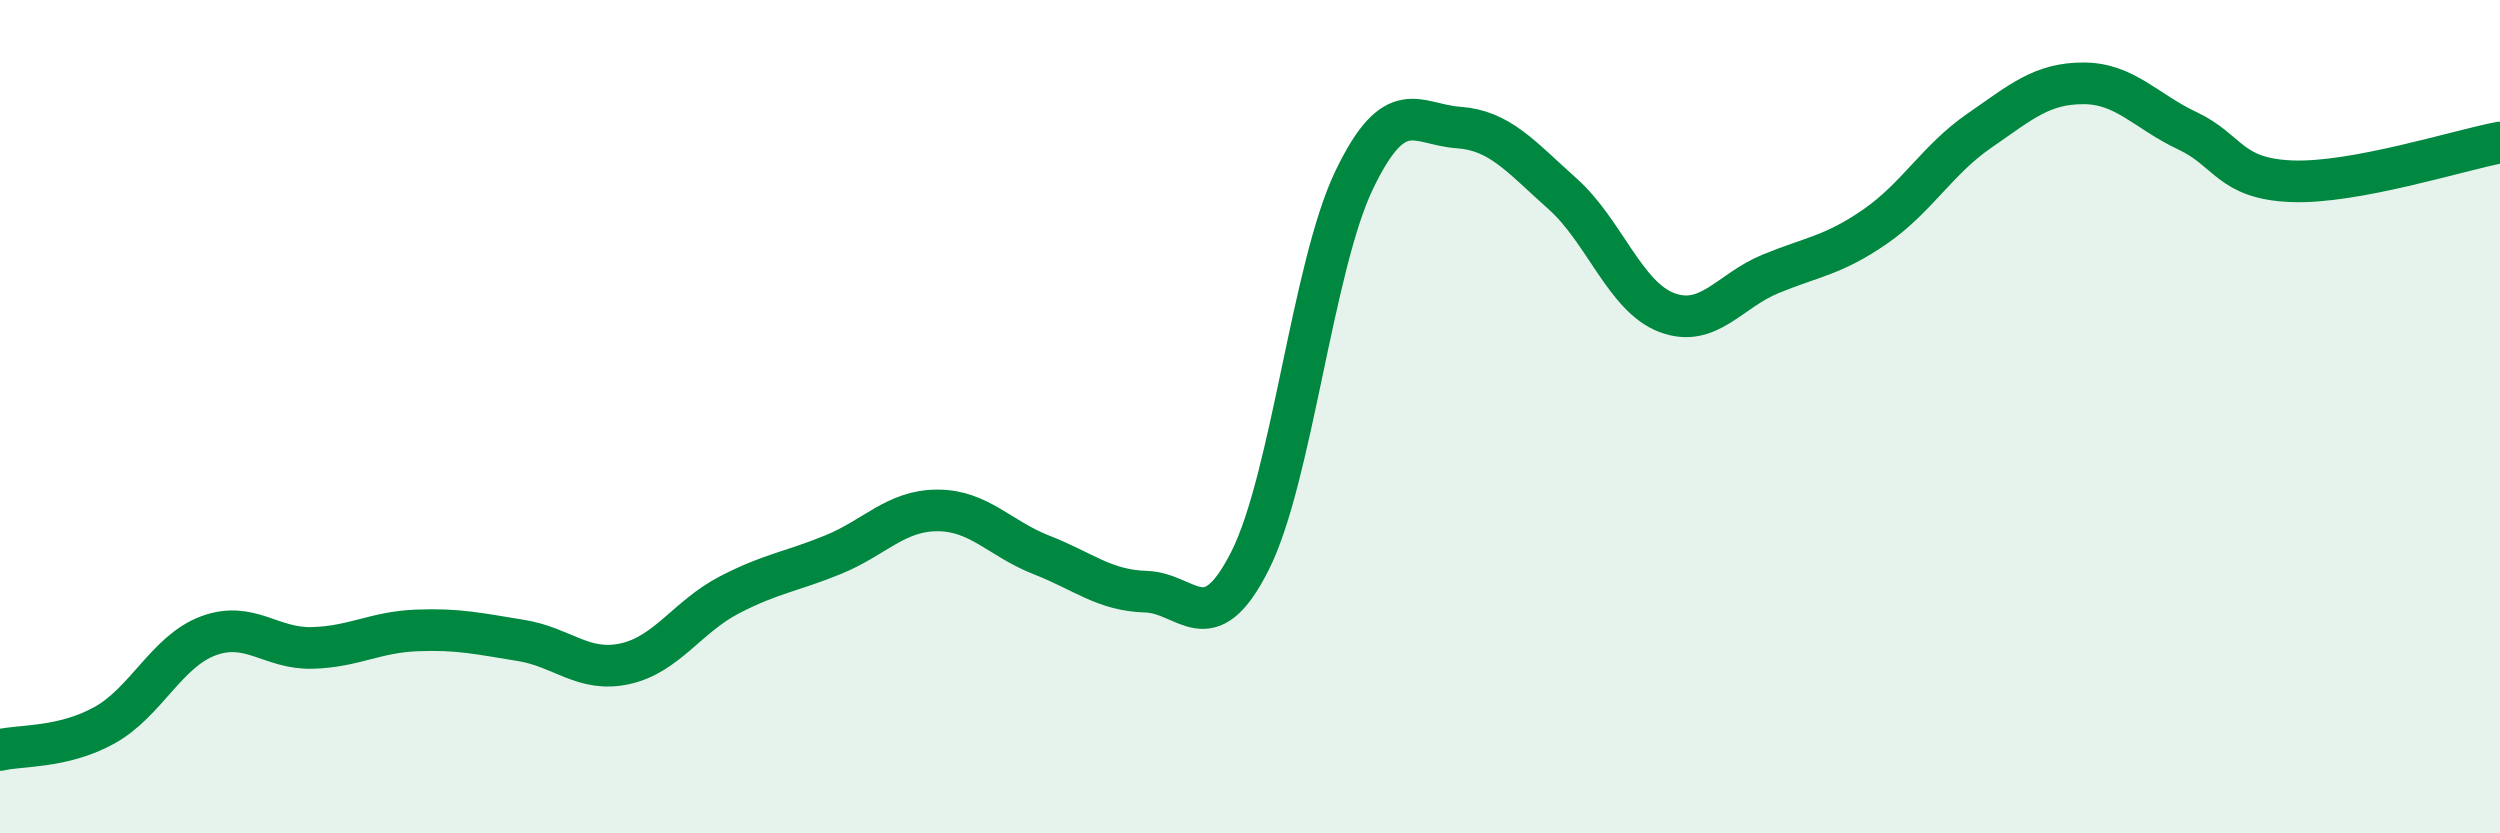
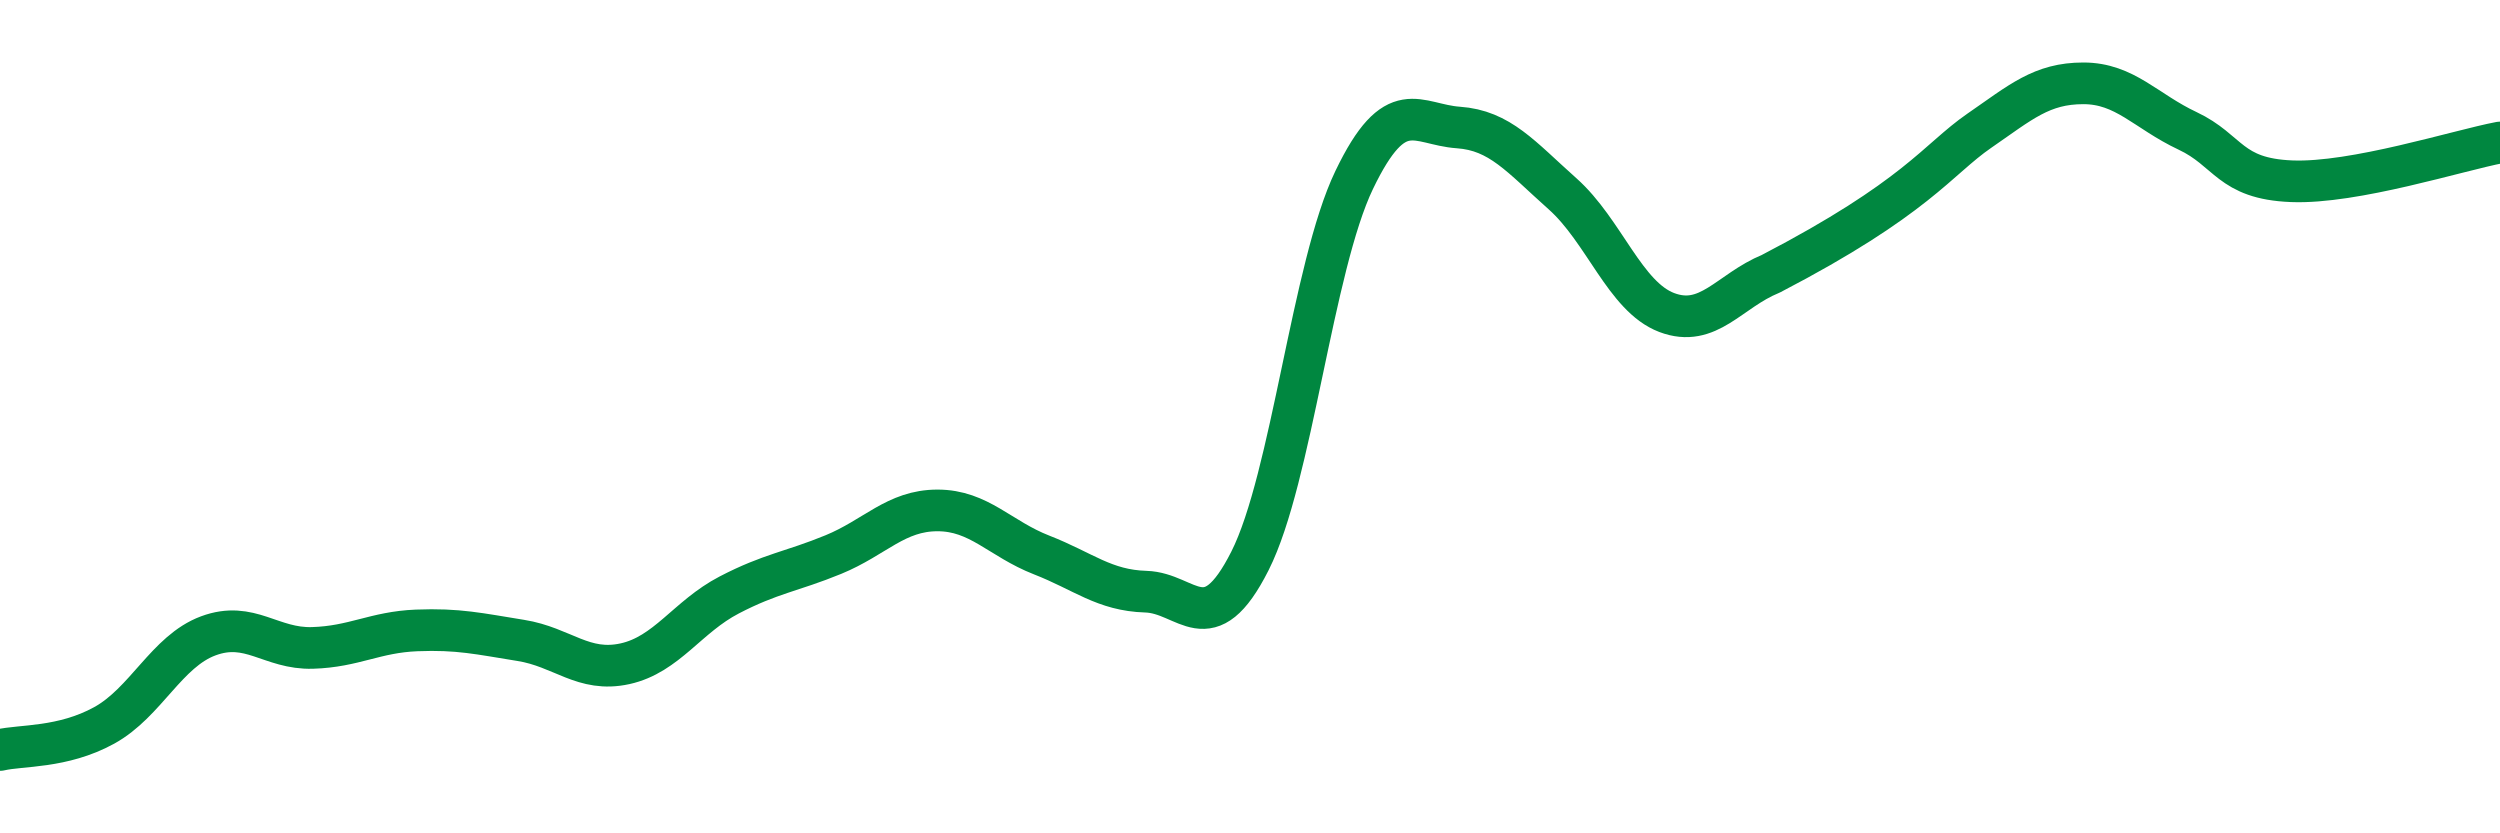
<svg xmlns="http://www.w3.org/2000/svg" width="60" height="20" viewBox="0 0 60 20">
-   <path d="M 0,18 C 0.5,17.88 1.5,17.96 2.5,17.41 C 3.5,16.86 4,15.63 5,15.26 C 6,14.89 6.5,15.58 7.5,15.55 C 8.5,15.52 9,15.17 10,15.13 C 11,15.09 11.5,15.21 12.5,15.37 C 13.5,15.53 14,16.15 15,15.93 C 16,15.71 16.5,14.8 17.5,14.28 C 18.5,13.76 19,13.72 20,13.31 C 21,12.9 21.5,12.25 22.5,12.25 C 23.5,12.25 24,12.93 25,13.32 C 26,13.71 26.5,14.17 27.5,14.2 C 28.5,14.23 29,15.44 30,13.46 C 31,11.48 31.5,6.4 32.5,4.32 C 33.5,2.24 34,2.99 35,3.06 C 36,3.13 36.5,3.76 37.5,4.65 C 38.5,5.54 39,7.12 40,7.5 C 41,7.88 41.5,6.98 42.5,6.57 C 43.5,6.16 44,6.13 45,5.44 C 46,4.75 46.5,3.83 47.5,3.14 C 48.5,2.45 49,2 50,2 C 51,2 51.5,2.67 52.5,3.14 C 53.5,3.61 53.5,4.29 55,4.35 C 56.5,4.41 59,3.61 60,3.42L60 20L0 20Z" fill="#008740" opacity="0.1" stroke-linecap="round" stroke-linejoin="round" />
-   <path d="M 0,18 C 0.5,17.88 1.5,17.96 2.5,17.41 C 3.5,16.86 4,15.63 5,15.26 C 6,14.89 6.5,15.58 7.5,15.55 C 8.5,15.52 9,15.17 10,15.13 C 11,15.09 11.5,15.21 12.5,15.37 C 13.5,15.53 14,16.15 15,15.93 C 16,15.71 16.5,14.8 17.5,14.28 C 18.5,13.76 19,13.72 20,13.31 C 21,12.9 21.5,12.25 22.5,12.25 C 23.5,12.25 24,12.93 25,13.32 C 26,13.71 26.5,14.17 27.5,14.2 C 28.5,14.23 29,15.44 30,13.46 C 31,11.48 31.5,6.4 32.5,4.32 C 33.5,2.24 34,2.99 35,3.06 C 36,3.13 36.5,3.76 37.5,4.65 C 38.5,5.54 39,7.12 40,7.5 C 41,7.88 41.5,6.98 42.5,6.57 C 43.5,6.16 44,6.13 45,5.44 C 46,4.75 46.5,3.83 47.5,3.14 C 48.5,2.45 49,2 50,2 C 51,2 51.5,2.67 52.5,3.14 C 53.5,3.61 53.5,4.29 55,4.35 C 56.5,4.41 59,3.61 60,3.42" stroke="#008740" stroke-width="1" fill="none" stroke-linecap="round" stroke-linejoin="round" />
+   <path d="M 0,18 C 0.5,17.88 1.5,17.96 2.5,17.41 C 3.5,16.86 4,15.63 5,15.26 C 6,14.89 6.5,15.58 7.5,15.55 C 8.5,15.52 9,15.17 10,15.13 C 11,15.09 11.5,15.21 12.5,15.37 C 13.5,15.53 14,16.15 15,15.93 C 16,15.71 16.5,14.8 17.5,14.28 C 18.5,13.76 19,13.72 20,13.31 C 21,12.9 21.5,12.25 22.5,12.25 C 23.5,12.25 24,12.93 25,13.32 C 26,13.71 26.5,14.17 27.5,14.2 C 28.5,14.23 29,15.44 30,13.46 C 31,11.48 31.5,6.4 32.5,4.32 C 33.5,2.24 34,2.99 35,3.06 C 36,3.13 36.5,3.76 37.5,4.65 C 38.5,5.54 39,7.12 40,7.5 C 41,7.88 41.5,6.98 42.5,6.57 C 46,4.75 46.5,3.83 47.5,3.14 C 48.5,2.45 49,2 50,2 C 51,2 51.5,2.67 52.5,3.14 C 53.5,3.61 53.5,4.29 55,4.35 C 56.5,4.41 59,3.61 60,3.42" stroke="#008740" stroke-width="1" fill="none" stroke-linecap="round" stroke-linejoin="round" />
</svg>